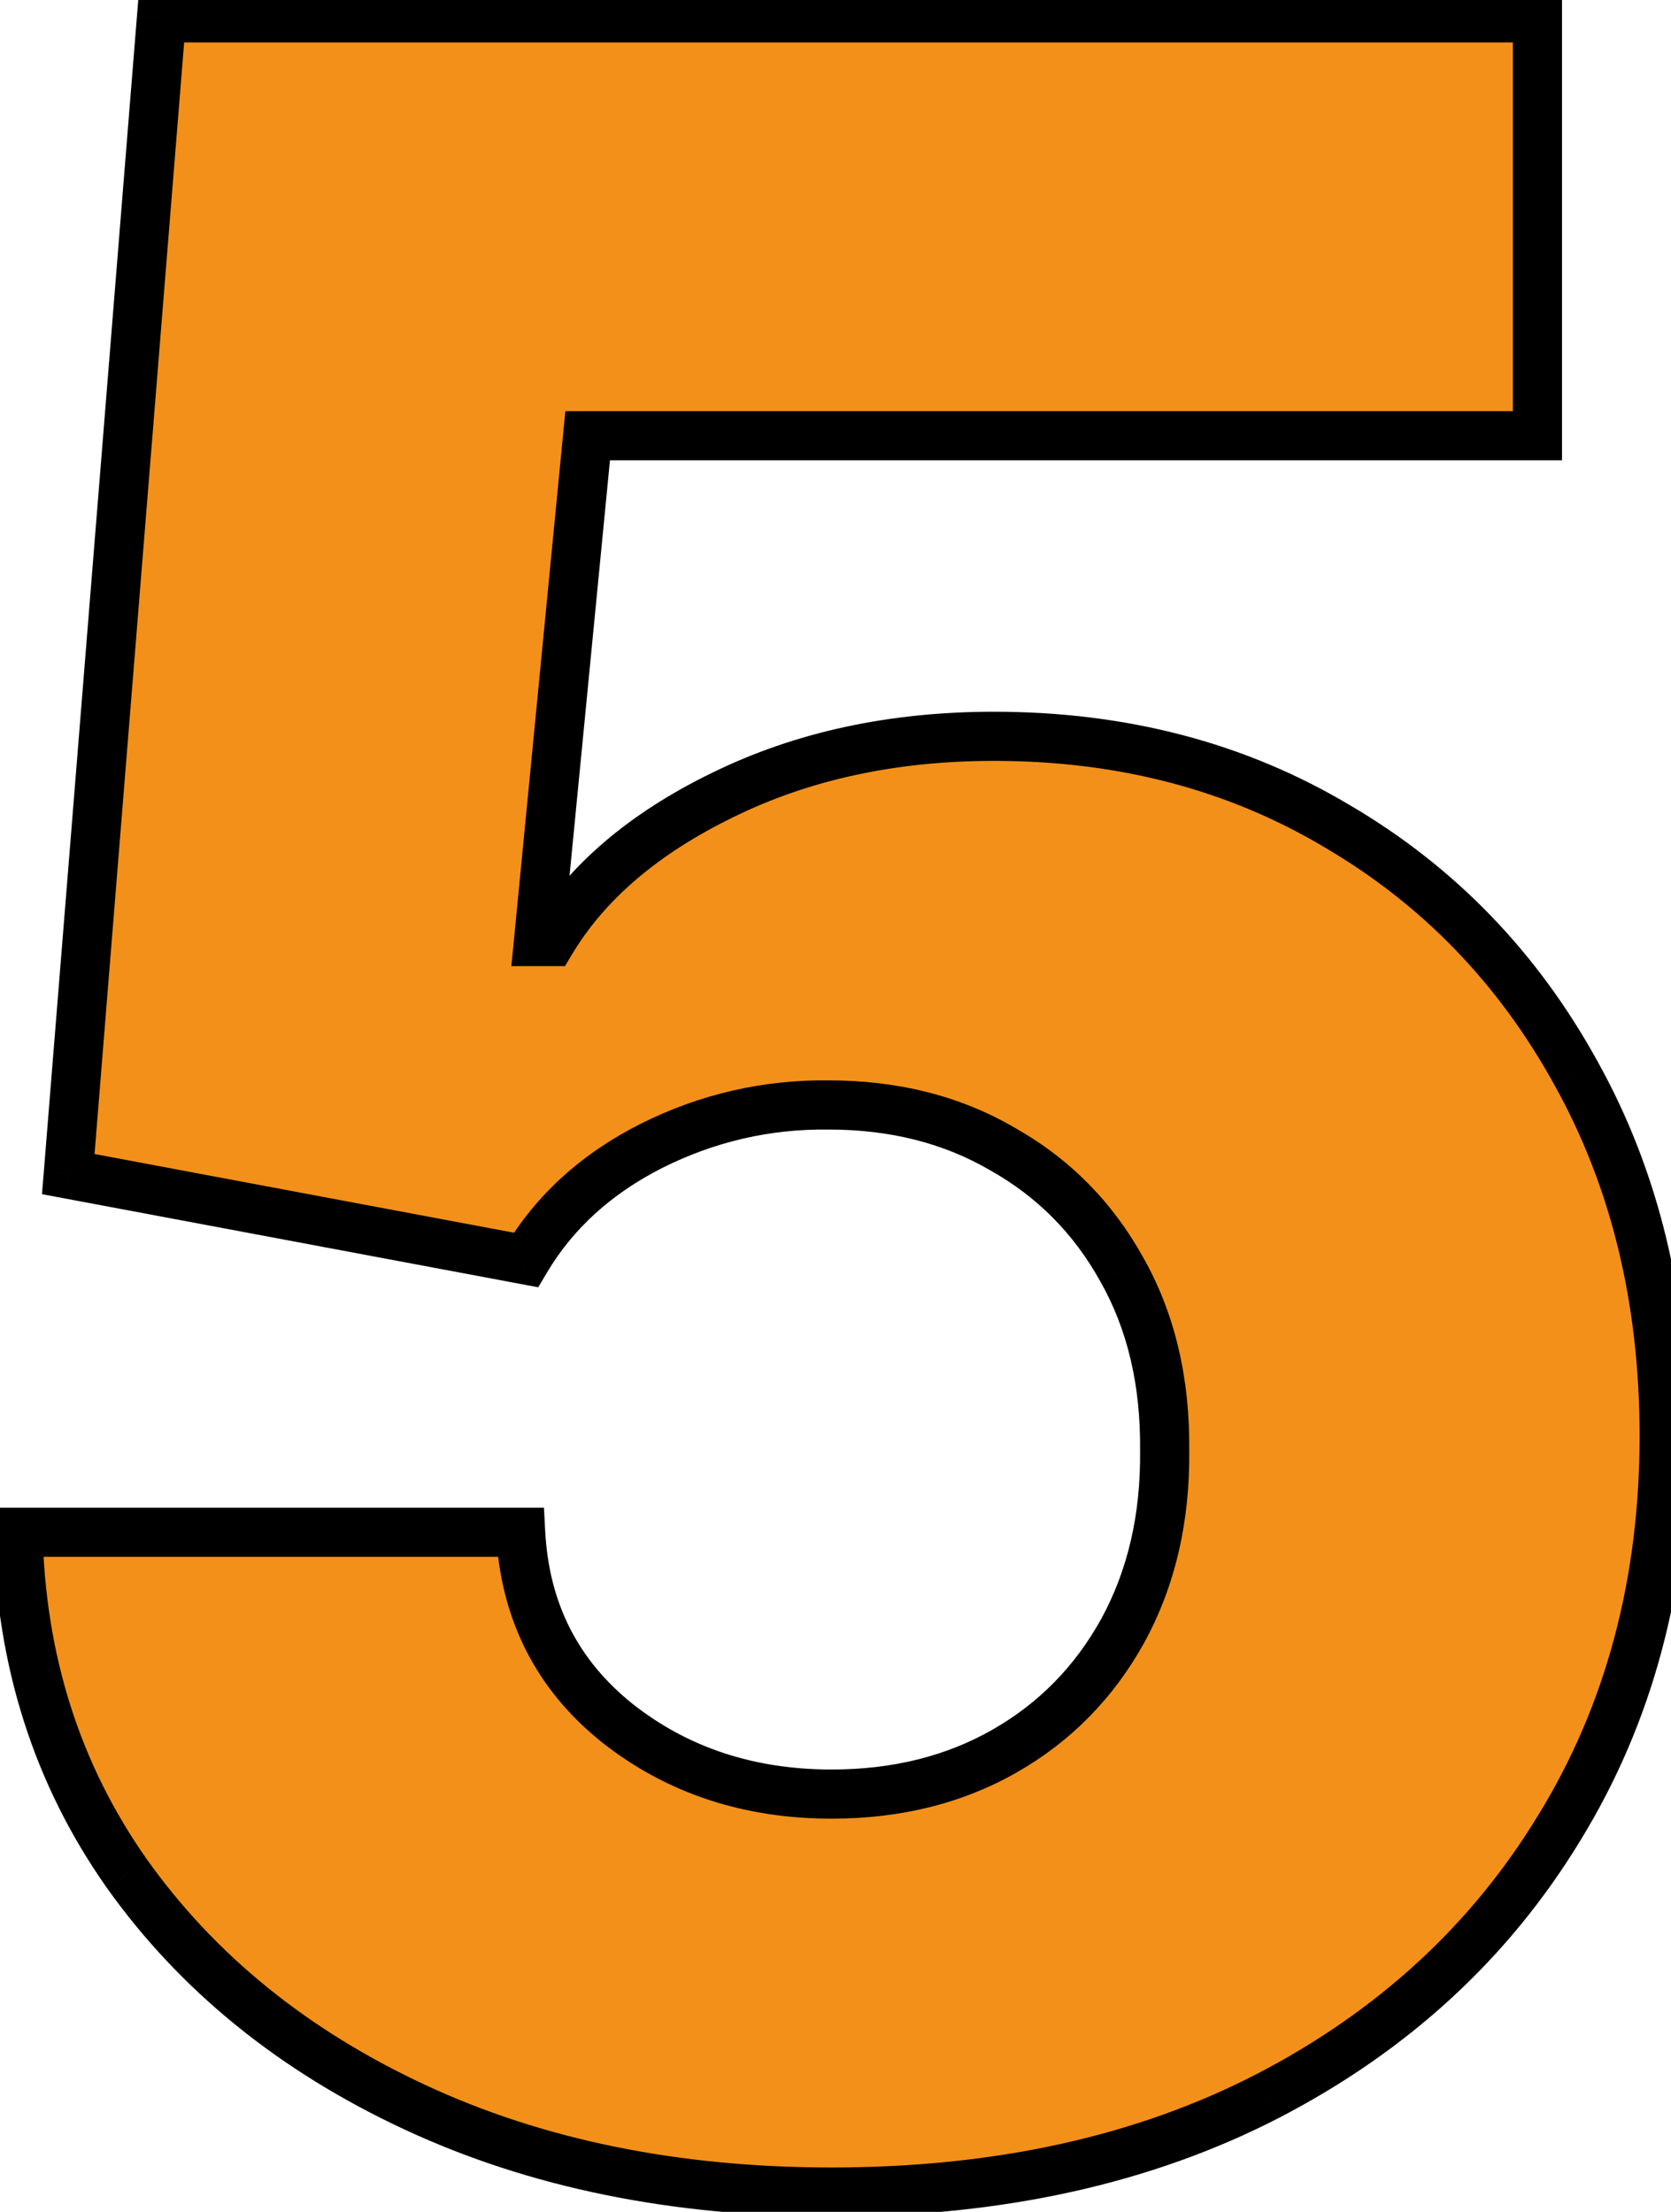
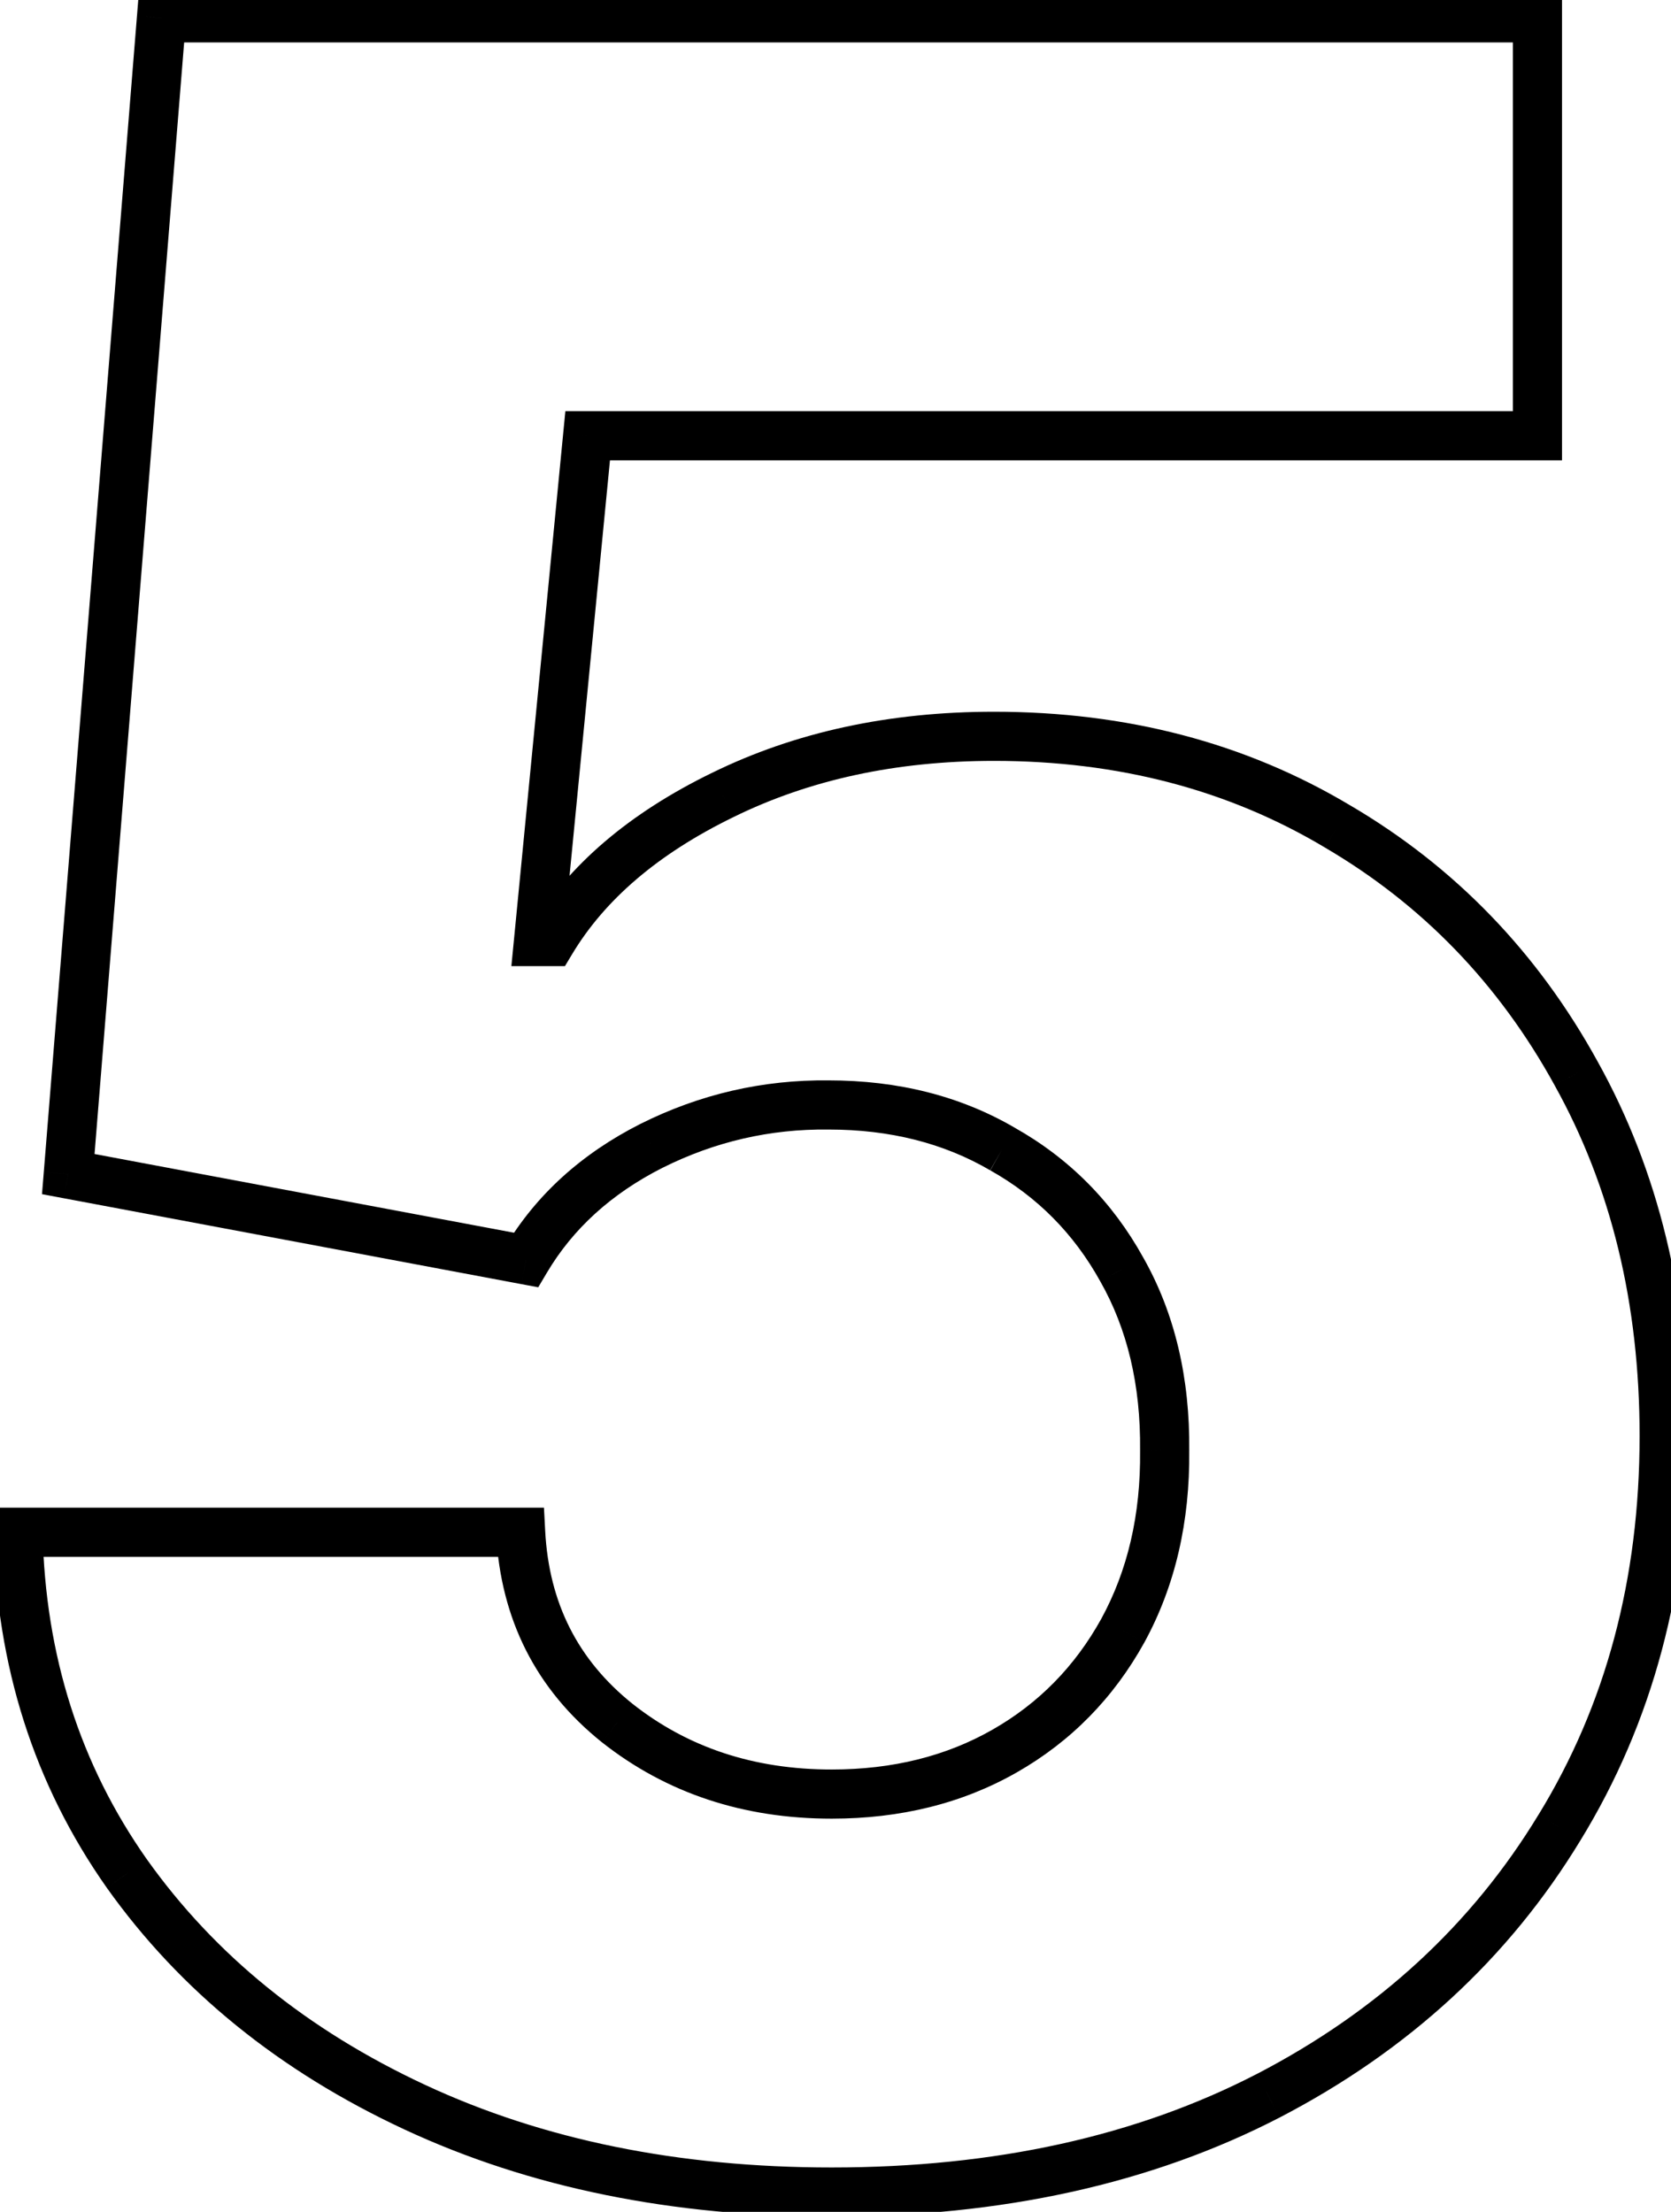
<svg xmlns="http://www.w3.org/2000/svg" width="68" height="90" viewBox="0 0 68 90" fill="none">
-   <path d="M33.844 89.193C27.48 89.193 21.827 88.043 16.884 85.742C11.94 83.44 8.034 80.273 5.165 76.239C2.324 72.204 0.847 67.574 0.733 62.347H21.188C21.358 65.557 22.665 68.142 25.108 70.102C27.551 72.034 30.463 73 33.844 73C36.486 73 38.83 72.418 40.875 71.253C42.92 70.088 44.526 68.454 45.69 66.352C46.855 64.222 47.423 61.778 47.395 59.023C47.423 56.21 46.841 53.753 45.648 51.651C44.483 49.548 42.864 47.915 40.79 46.75C38.744 45.557 36.386 44.96 33.716 44.96C31.188 44.932 28.787 45.486 26.514 46.622C24.27 47.758 22.565 49.307 21.401 51.267L2.778 47.773L6.571 0.727H62.565V17.73H23.915L21.912 38.312H22.423C23.872 35.898 26.202 33.909 29.412 32.347C32.651 30.756 36.33 29.96 40.449 29.96C45.676 29.96 50.335 31.182 54.426 33.625C58.545 36.04 61.784 39.392 64.142 43.682C66.528 47.972 67.722 52.886 67.722 58.426C67.722 64.421 66.301 69.733 63.46 74.364C60.648 78.994 56.699 82.631 51.614 85.273C46.557 87.886 40.633 89.193 33.844 89.193Z" fill="#F39019" />
-   <path d="M16.884 85.742L16.462 86.648L16.462 86.648L16.884 85.742ZM5.165 76.239L4.347 76.814L4.35 76.818L5.165 76.239ZM0.733 62.347V61.347H-0.289L-0.267 62.368L0.733 62.347ZM21.188 62.347L22.186 62.294L22.136 61.347H21.188V62.347ZM25.108 70.102L24.482 70.882L24.488 70.887L25.108 70.102ZM40.875 71.253L40.38 70.384L40.38 70.384L40.875 71.253ZM45.69 66.352L46.565 66.837L46.568 66.832L45.69 66.352ZM47.395 59.023L46.395 59.013L46.395 59.023L46.395 59.033L47.395 59.023ZM45.648 51.651L44.773 52.135L44.778 52.144L45.648 51.651ZM40.79 46.75L40.286 47.614L40.293 47.618L40.3 47.622L40.79 46.75ZM33.716 44.96L33.705 45.96H33.716V44.96ZM26.514 46.622L26.067 45.728L26.062 45.73L26.514 46.622ZM21.401 51.267L21.216 52.25L21.903 52.379L22.26 51.778L21.401 51.267ZM2.778 47.773L1.782 47.692L1.709 48.59L2.594 48.756L2.778 47.773ZM6.571 0.727V-0.273H5.648L5.574 0.647L6.571 0.727ZM62.565 0.727H63.565V-0.273H62.565V0.727ZM62.565 17.73V18.73H63.565V17.73H62.565ZM23.915 17.73V16.73H23.007L22.919 17.633L23.915 17.73ZM21.912 38.312L20.917 38.216L20.81 39.312H21.912V38.312ZM22.423 38.312V39.312H22.989L23.281 38.827L22.423 38.312ZM29.412 32.347L29.85 33.246L29.853 33.244L29.412 32.347ZM54.426 33.625L53.913 34.484L53.92 34.488L54.426 33.625ZM64.142 43.682L63.266 44.163L63.268 44.168L64.142 43.682ZM63.46 74.364L62.608 73.841L62.605 73.844L63.46 74.364ZM51.614 85.273L52.073 86.161L52.075 86.16L51.614 85.273ZM33.844 88.193C27.602 88.193 22.096 87.065 17.306 84.835L16.462 86.648C21.557 89.02 27.358 90.193 33.844 90.193V88.193ZM17.306 84.835C12.503 82.599 8.739 79.538 5.98 75.659L4.35 76.818C7.33 81.007 11.378 84.281 16.462 86.648L17.306 84.835ZM5.982 75.663C3.263 71.801 1.842 67.366 1.733 62.325L-0.267 62.368C-0.149 67.782 1.385 72.608 4.347 76.814L5.982 75.663ZM0.733 63.347H21.188V61.347H0.733V63.347ZM20.189 62.4C20.374 65.886 21.81 68.739 24.482 70.882L25.734 69.322C23.519 67.546 22.342 65.228 22.186 62.294L20.189 62.4ZM24.488 70.887C27.123 72.97 30.259 74 33.844 74V72C30.668 72 27.979 71.098 25.728 69.318L24.488 70.887ZM33.844 74C36.638 74 39.156 73.383 41.37 72.122L40.38 70.384C38.503 71.453 36.334 72 33.844 72V74ZM41.37 72.122C43.578 70.864 45.313 69.096 46.565 66.837L44.816 65.868C43.738 67.813 42.263 69.312 40.38 70.384L41.37 72.122ZM46.568 66.832C47.825 64.532 48.425 61.916 48.395 59.012L46.395 59.033C46.422 61.641 45.885 63.911 44.813 65.873L46.568 66.832ZM48.395 59.033C48.425 56.073 47.811 53.436 46.517 51.157L44.778 52.144C45.871 54.069 46.422 56.347 46.395 59.013L48.395 59.033ZM46.522 51.166C45.269 48.903 43.517 47.135 41.279 45.878L40.3 47.622C42.21 48.695 43.697 50.194 44.773 52.135L46.522 51.166ZM41.294 45.886C39.077 44.593 36.54 43.96 33.716 43.96V45.96C36.232 45.96 38.412 46.521 40.286 47.614L41.294 45.886ZM33.727 43.96C31.039 43.93 28.481 44.521 26.067 45.728L26.961 47.517C29.093 46.451 31.336 45.934 33.705 45.96L33.727 43.96ZM26.062 45.73C23.667 46.943 21.813 48.616 20.541 50.756L22.26 51.778C23.318 49.998 24.873 48.574 26.966 47.514L26.062 45.73ZM21.585 50.284L2.963 46.79L2.594 48.756L21.216 52.25L21.585 50.284ZM3.775 47.853L7.568 0.808L5.574 0.647L1.782 47.692L3.775 47.853ZM6.571 1.727H62.565V-0.273H6.571V1.727ZM61.565 0.727V17.73H63.565V0.727H61.565ZM62.565 16.73H23.915V18.73H62.565V16.73ZM22.919 17.633L20.917 38.216L22.907 38.409L24.91 17.827L22.919 17.633ZM21.912 39.312H22.423V37.312H21.912V39.312ZM23.281 38.827C24.606 36.618 26.767 34.746 29.85 33.246L28.974 31.447C25.636 33.072 23.138 35.178 21.566 37.798L23.281 38.827ZM29.853 33.244C32.936 31.73 36.461 30.96 40.449 30.96V28.96C36.198 28.96 32.365 29.782 28.971 31.449L29.853 33.244ZM40.449 30.96C45.514 30.96 49.992 32.142 53.913 34.483L54.939 32.767C50.678 30.222 45.839 28.96 40.449 28.96V30.96ZM53.92 34.488C57.88 36.809 60.992 40.028 63.266 44.163L65.018 43.2C62.576 38.756 59.211 35.271 54.932 32.762L53.92 34.488ZM63.268 44.168C65.562 48.291 66.722 53.034 66.722 58.426H68.722C68.722 52.739 67.495 47.652 65.016 43.196L63.268 44.168ZM66.722 58.426C66.722 64.256 65.342 69.383 62.608 73.841L64.313 74.887C67.26 70.083 68.722 64.585 68.722 58.426H66.722ZM62.605 73.844C59.894 78.31 56.085 81.823 51.153 84.385L52.075 86.16C57.313 83.439 61.402 79.679 64.315 74.883L62.605 73.844ZM51.154 84.384C46.264 86.912 40.504 88.193 33.844 88.193V90.193C40.763 90.193 46.849 88.861 52.073 86.161L51.154 84.384Z" fill="black" />
+   <path d="M16.884 85.742L16.462 86.648L16.462 86.648L16.884 85.742ZM5.165 76.239L4.347 76.814L4.35 76.818L5.165 76.239ZM0.733 62.347V61.347H-0.289L-0.267 62.368L0.733 62.347ZM21.188 62.347L22.186 62.294L22.136 61.347H21.188V62.347ZM25.108 70.102L24.482 70.882L24.488 70.887L25.108 70.102ZM40.875 71.253L40.38 70.384L40.38 70.384L40.875 71.253ZM45.69 66.352L46.565 66.837L46.568 66.832L45.69 66.352ZM47.395 59.023L46.395 59.013L46.395 59.023L46.395 59.033L47.395 59.023ZM45.648 51.651L44.773 52.135L44.778 52.144L45.648 51.651ZM40.79 46.75L40.286 47.614L40.293 47.618L40.79 46.75ZM33.716 44.96L33.705 45.96H33.716V44.96ZM26.514 46.622L26.067 45.728L26.062 45.73L26.514 46.622ZM21.401 51.267L21.216 52.25L21.903 52.379L22.26 51.778L21.401 51.267ZM2.778 47.773L1.782 47.692L1.709 48.59L2.594 48.756L2.778 47.773ZM6.571 0.727V-0.273H5.648L5.574 0.647L6.571 0.727ZM62.565 0.727H63.565V-0.273H62.565V0.727ZM62.565 17.73V18.73H63.565V17.73H62.565ZM23.915 17.73V16.73H23.007L22.919 17.633L23.915 17.73ZM21.912 38.312L20.917 38.216L20.81 39.312H21.912V38.312ZM22.423 38.312V39.312H22.989L23.281 38.827L22.423 38.312ZM29.412 32.347L29.85 33.246L29.853 33.244L29.412 32.347ZM54.426 33.625L53.913 34.484L53.92 34.488L54.426 33.625ZM64.142 43.682L63.266 44.163L63.268 44.168L64.142 43.682ZM63.46 74.364L62.608 73.841L62.605 73.844L63.46 74.364ZM51.614 85.273L52.073 86.161L52.075 86.16L51.614 85.273ZM33.844 88.193C27.602 88.193 22.096 87.065 17.306 84.835L16.462 86.648C21.557 89.02 27.358 90.193 33.844 90.193V88.193ZM17.306 84.835C12.503 82.599 8.739 79.538 5.98 75.659L4.35 76.818C7.33 81.007 11.378 84.281 16.462 86.648L17.306 84.835ZM5.982 75.663C3.263 71.801 1.842 67.366 1.733 62.325L-0.267 62.368C-0.149 67.782 1.385 72.608 4.347 76.814L5.982 75.663ZM0.733 63.347H21.188V61.347H0.733V63.347ZM20.189 62.4C20.374 65.886 21.81 68.739 24.482 70.882L25.734 69.322C23.519 67.546 22.342 65.228 22.186 62.294L20.189 62.4ZM24.488 70.887C27.123 72.97 30.259 74 33.844 74V72C30.668 72 27.979 71.098 25.728 69.318L24.488 70.887ZM33.844 74C36.638 74 39.156 73.383 41.37 72.122L40.38 70.384C38.503 71.453 36.334 72 33.844 72V74ZM41.37 72.122C43.578 70.864 45.313 69.096 46.565 66.837L44.816 65.868C43.738 67.813 42.263 69.312 40.38 70.384L41.37 72.122ZM46.568 66.832C47.825 64.532 48.425 61.916 48.395 59.012L46.395 59.033C46.422 61.641 45.885 63.911 44.813 65.873L46.568 66.832ZM48.395 59.033C48.425 56.073 47.811 53.436 46.517 51.157L44.778 52.144C45.871 54.069 46.422 56.347 46.395 59.013L48.395 59.033ZM46.522 51.166C45.269 48.903 43.517 47.135 41.279 45.878L40.3 47.622C42.21 48.695 43.697 50.194 44.773 52.135L46.522 51.166ZM41.294 45.886C39.077 44.593 36.54 43.96 33.716 43.96V45.96C36.232 45.96 38.412 46.521 40.286 47.614L41.294 45.886ZM33.727 43.96C31.039 43.93 28.481 44.521 26.067 45.728L26.961 47.517C29.093 46.451 31.336 45.934 33.705 45.96L33.727 43.96ZM26.062 45.73C23.667 46.943 21.813 48.616 20.541 50.756L22.26 51.778C23.318 49.998 24.873 48.574 26.966 47.514L26.062 45.73ZM21.585 50.284L2.963 46.79L2.594 48.756L21.216 52.25L21.585 50.284ZM3.775 47.853L7.568 0.808L5.574 0.647L1.782 47.692L3.775 47.853ZM6.571 1.727H62.565V-0.273H6.571V1.727ZM61.565 0.727V17.73H63.565V0.727H61.565ZM62.565 16.73H23.915V18.73H62.565V16.73ZM22.919 17.633L20.917 38.216L22.907 38.409L24.91 17.827L22.919 17.633ZM21.912 39.312H22.423V37.312H21.912V39.312ZM23.281 38.827C24.606 36.618 26.767 34.746 29.85 33.246L28.974 31.447C25.636 33.072 23.138 35.178 21.566 37.798L23.281 38.827ZM29.853 33.244C32.936 31.73 36.461 30.96 40.449 30.96V28.96C36.198 28.96 32.365 29.782 28.971 31.449L29.853 33.244ZM40.449 30.96C45.514 30.96 49.992 32.142 53.913 34.483L54.939 32.767C50.678 30.222 45.839 28.96 40.449 28.96V30.96ZM53.92 34.488C57.88 36.809 60.992 40.028 63.266 44.163L65.018 43.2C62.576 38.756 59.211 35.271 54.932 32.762L53.92 34.488ZM63.268 44.168C65.562 48.291 66.722 53.034 66.722 58.426H68.722C68.722 52.739 67.495 47.652 65.016 43.196L63.268 44.168ZM66.722 58.426C66.722 64.256 65.342 69.383 62.608 73.841L64.313 74.887C67.26 70.083 68.722 64.585 68.722 58.426H66.722ZM62.605 73.844C59.894 78.31 56.085 81.823 51.153 84.385L52.075 86.16C57.313 83.439 61.402 79.679 64.315 74.883L62.605 73.844ZM51.154 84.384C46.264 86.912 40.504 88.193 33.844 88.193V90.193C40.763 90.193 46.849 88.861 52.073 86.161L51.154 84.384Z" fill="black" />
</svg>